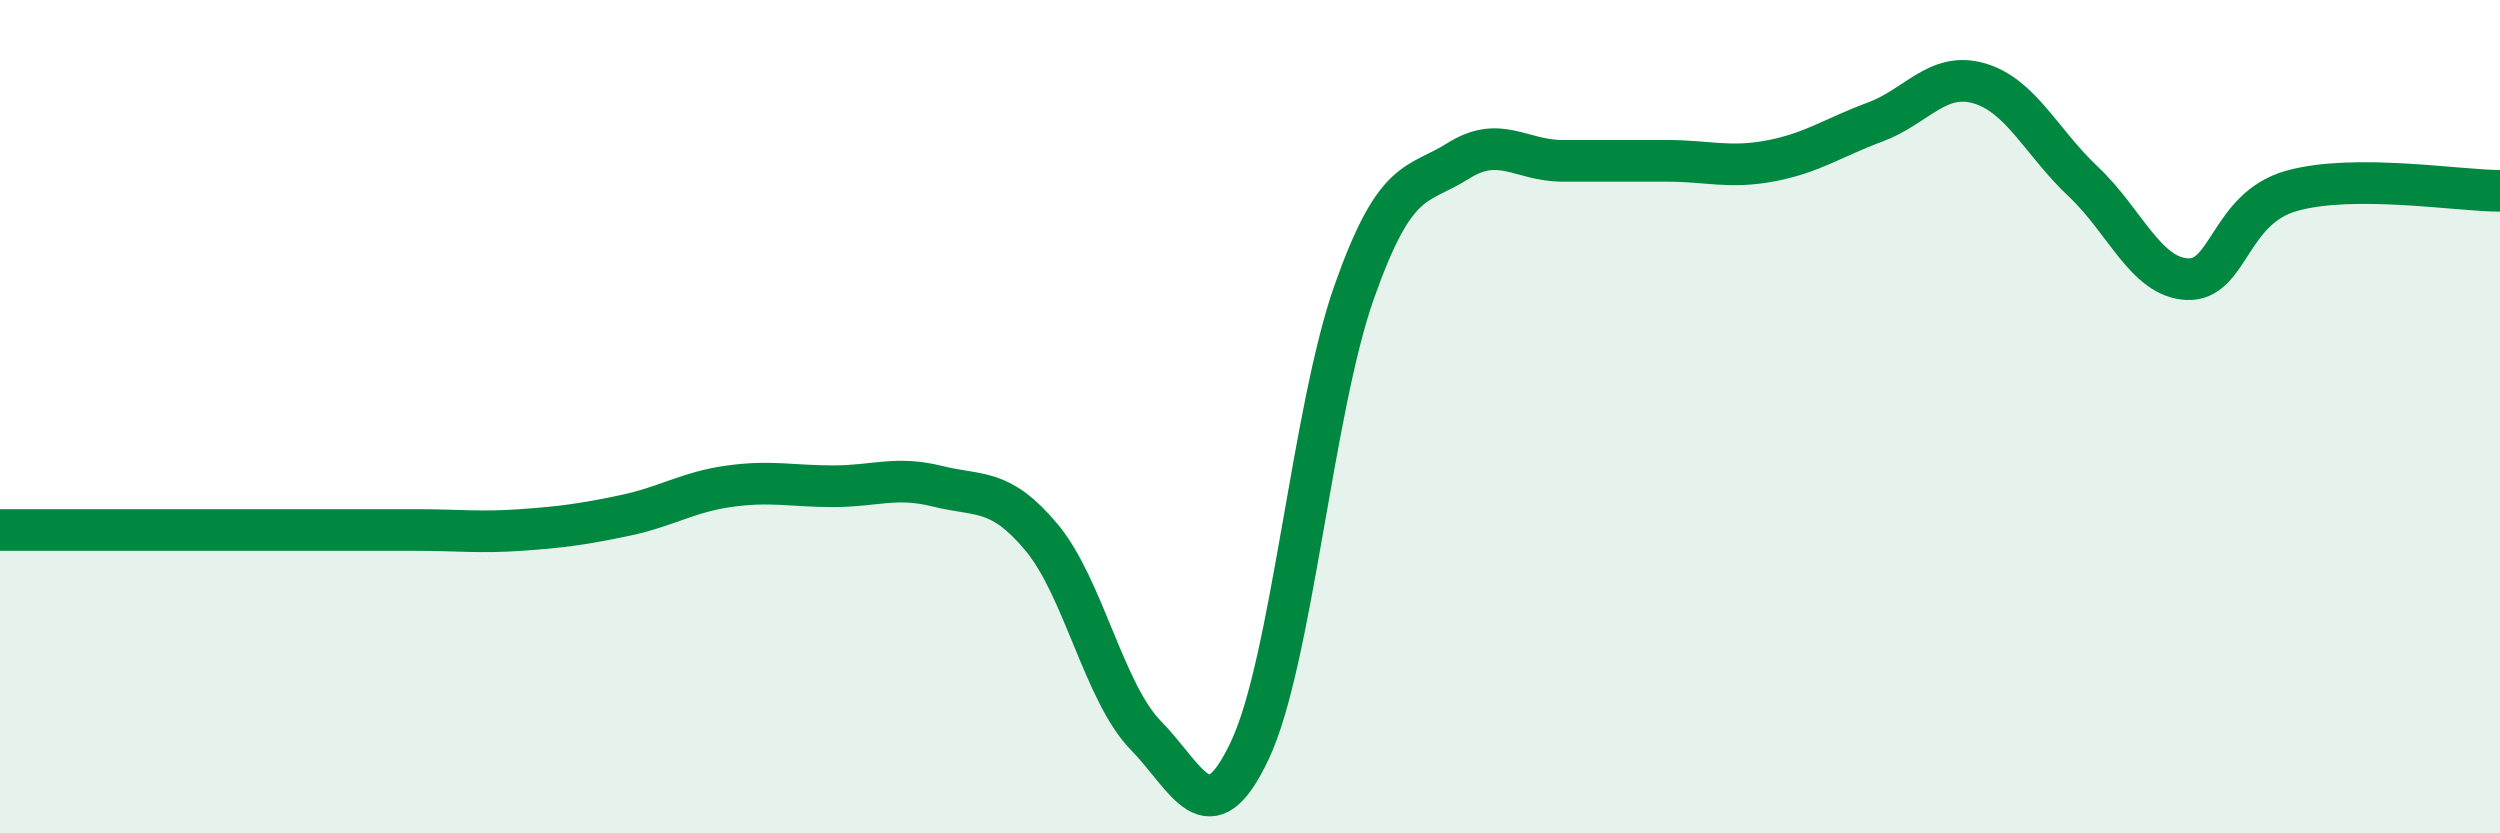
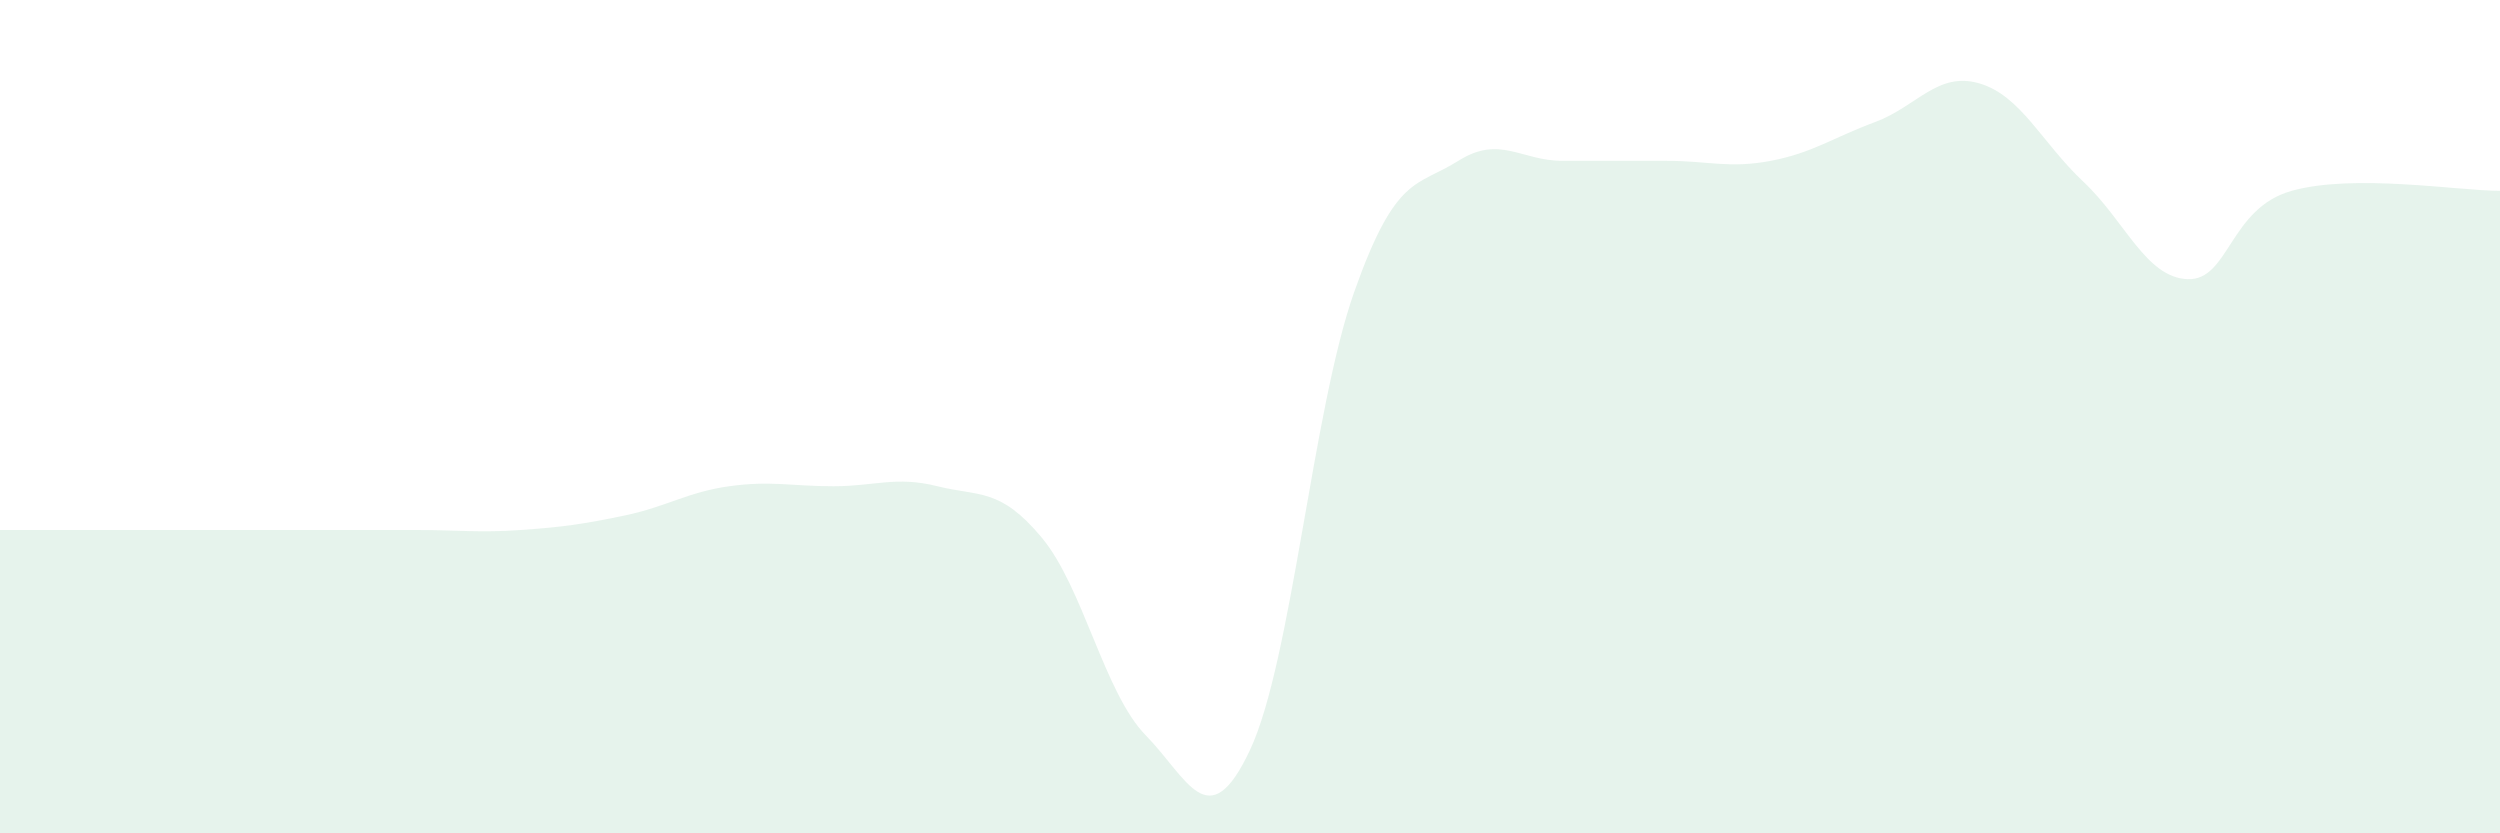
<svg xmlns="http://www.w3.org/2000/svg" width="60" height="20" viewBox="0 0 60 20">
  <path d="M 0,12.72 C 0.5,12.72 1.5,12.72 2.5,12.72 C 3.5,12.72 4,12.72 5,12.72 C 6,12.72 6.5,12.72 7.5,12.72 C 8.5,12.72 9,12.72 10,12.72 C 11,12.72 11.5,12.79 12.5,12.72 C 13.5,12.65 14,12.58 15,12.37 C 16,12.16 16.5,11.81 17.5,11.67 C 18.5,11.53 19,11.67 20,11.67 C 21,11.67 21.5,11.42 22.5,11.67 C 23.5,11.92 24,11.7 25,12.9 C 26,14.1 26.5,16.63 27.5,17.65 C 28.5,18.67 29,20.13 30,18 C 31,15.87 31.5,9.84 32.5,7.01 C 33.5,4.18 34,4.49 35,3.86 C 36,3.23 36.5,3.86 37.5,3.86 C 38.5,3.86 39,3.86 40,3.86 C 41,3.86 41.5,4.05 42.5,3.86 C 43.5,3.67 44,3.3 45,2.93 C 46,2.56 46.5,1.71 47.5,2 C 48.5,2.29 49,3.42 50,4.36 C 51,5.3 51.5,6.66 52.5,6.7 C 53.5,6.74 53.5,5 55,4.58 C 56.5,4.16 59,4.58 60,4.58L60 20L0 20Z" fill="#008740" opacity="0.1" stroke-linecap="round" stroke-linejoin="round" />
-   <path d="M 0,12.72 C 0.5,12.72 1.5,12.72 2.5,12.72 C 3.5,12.72 4,12.72 5,12.72 C 6,12.72 6.5,12.72 7.5,12.72 C 8.5,12.72 9,12.72 10,12.72 C 11,12.72 11.5,12.79 12.5,12.72 C 13.5,12.65 14,12.58 15,12.37 C 16,12.16 16.5,11.81 17.5,11.67 C 18.5,11.53 19,11.67 20,11.67 C 21,11.67 21.5,11.42 22.5,11.67 C 23.5,11.92 24,11.7 25,12.9 C 26,14.1 26.5,16.63 27.5,17.65 C 28.5,18.67 29,20.13 30,18 C 31,15.87 31.5,9.84 32.5,7.01 C 33.5,4.18 34,4.49 35,3.86 C 36,3.23 36.5,3.86 37.5,3.86 C 38.5,3.86 39,3.86 40,3.86 C 41,3.86 41.5,4.05 42.5,3.86 C 43.5,3.67 44,3.3 45,2.93 C 46,2.56 46.5,1.71 47.5,2 C 48.5,2.29 49,3.42 50,4.36 C 51,5.3 51.5,6.66 52.5,6.7 C 53.5,6.74 53.5,5 55,4.58 C 56.5,4.16 59,4.58 60,4.58" stroke="#008740" stroke-width="1" fill="none" stroke-linecap="round" stroke-linejoin="round" />
</svg>